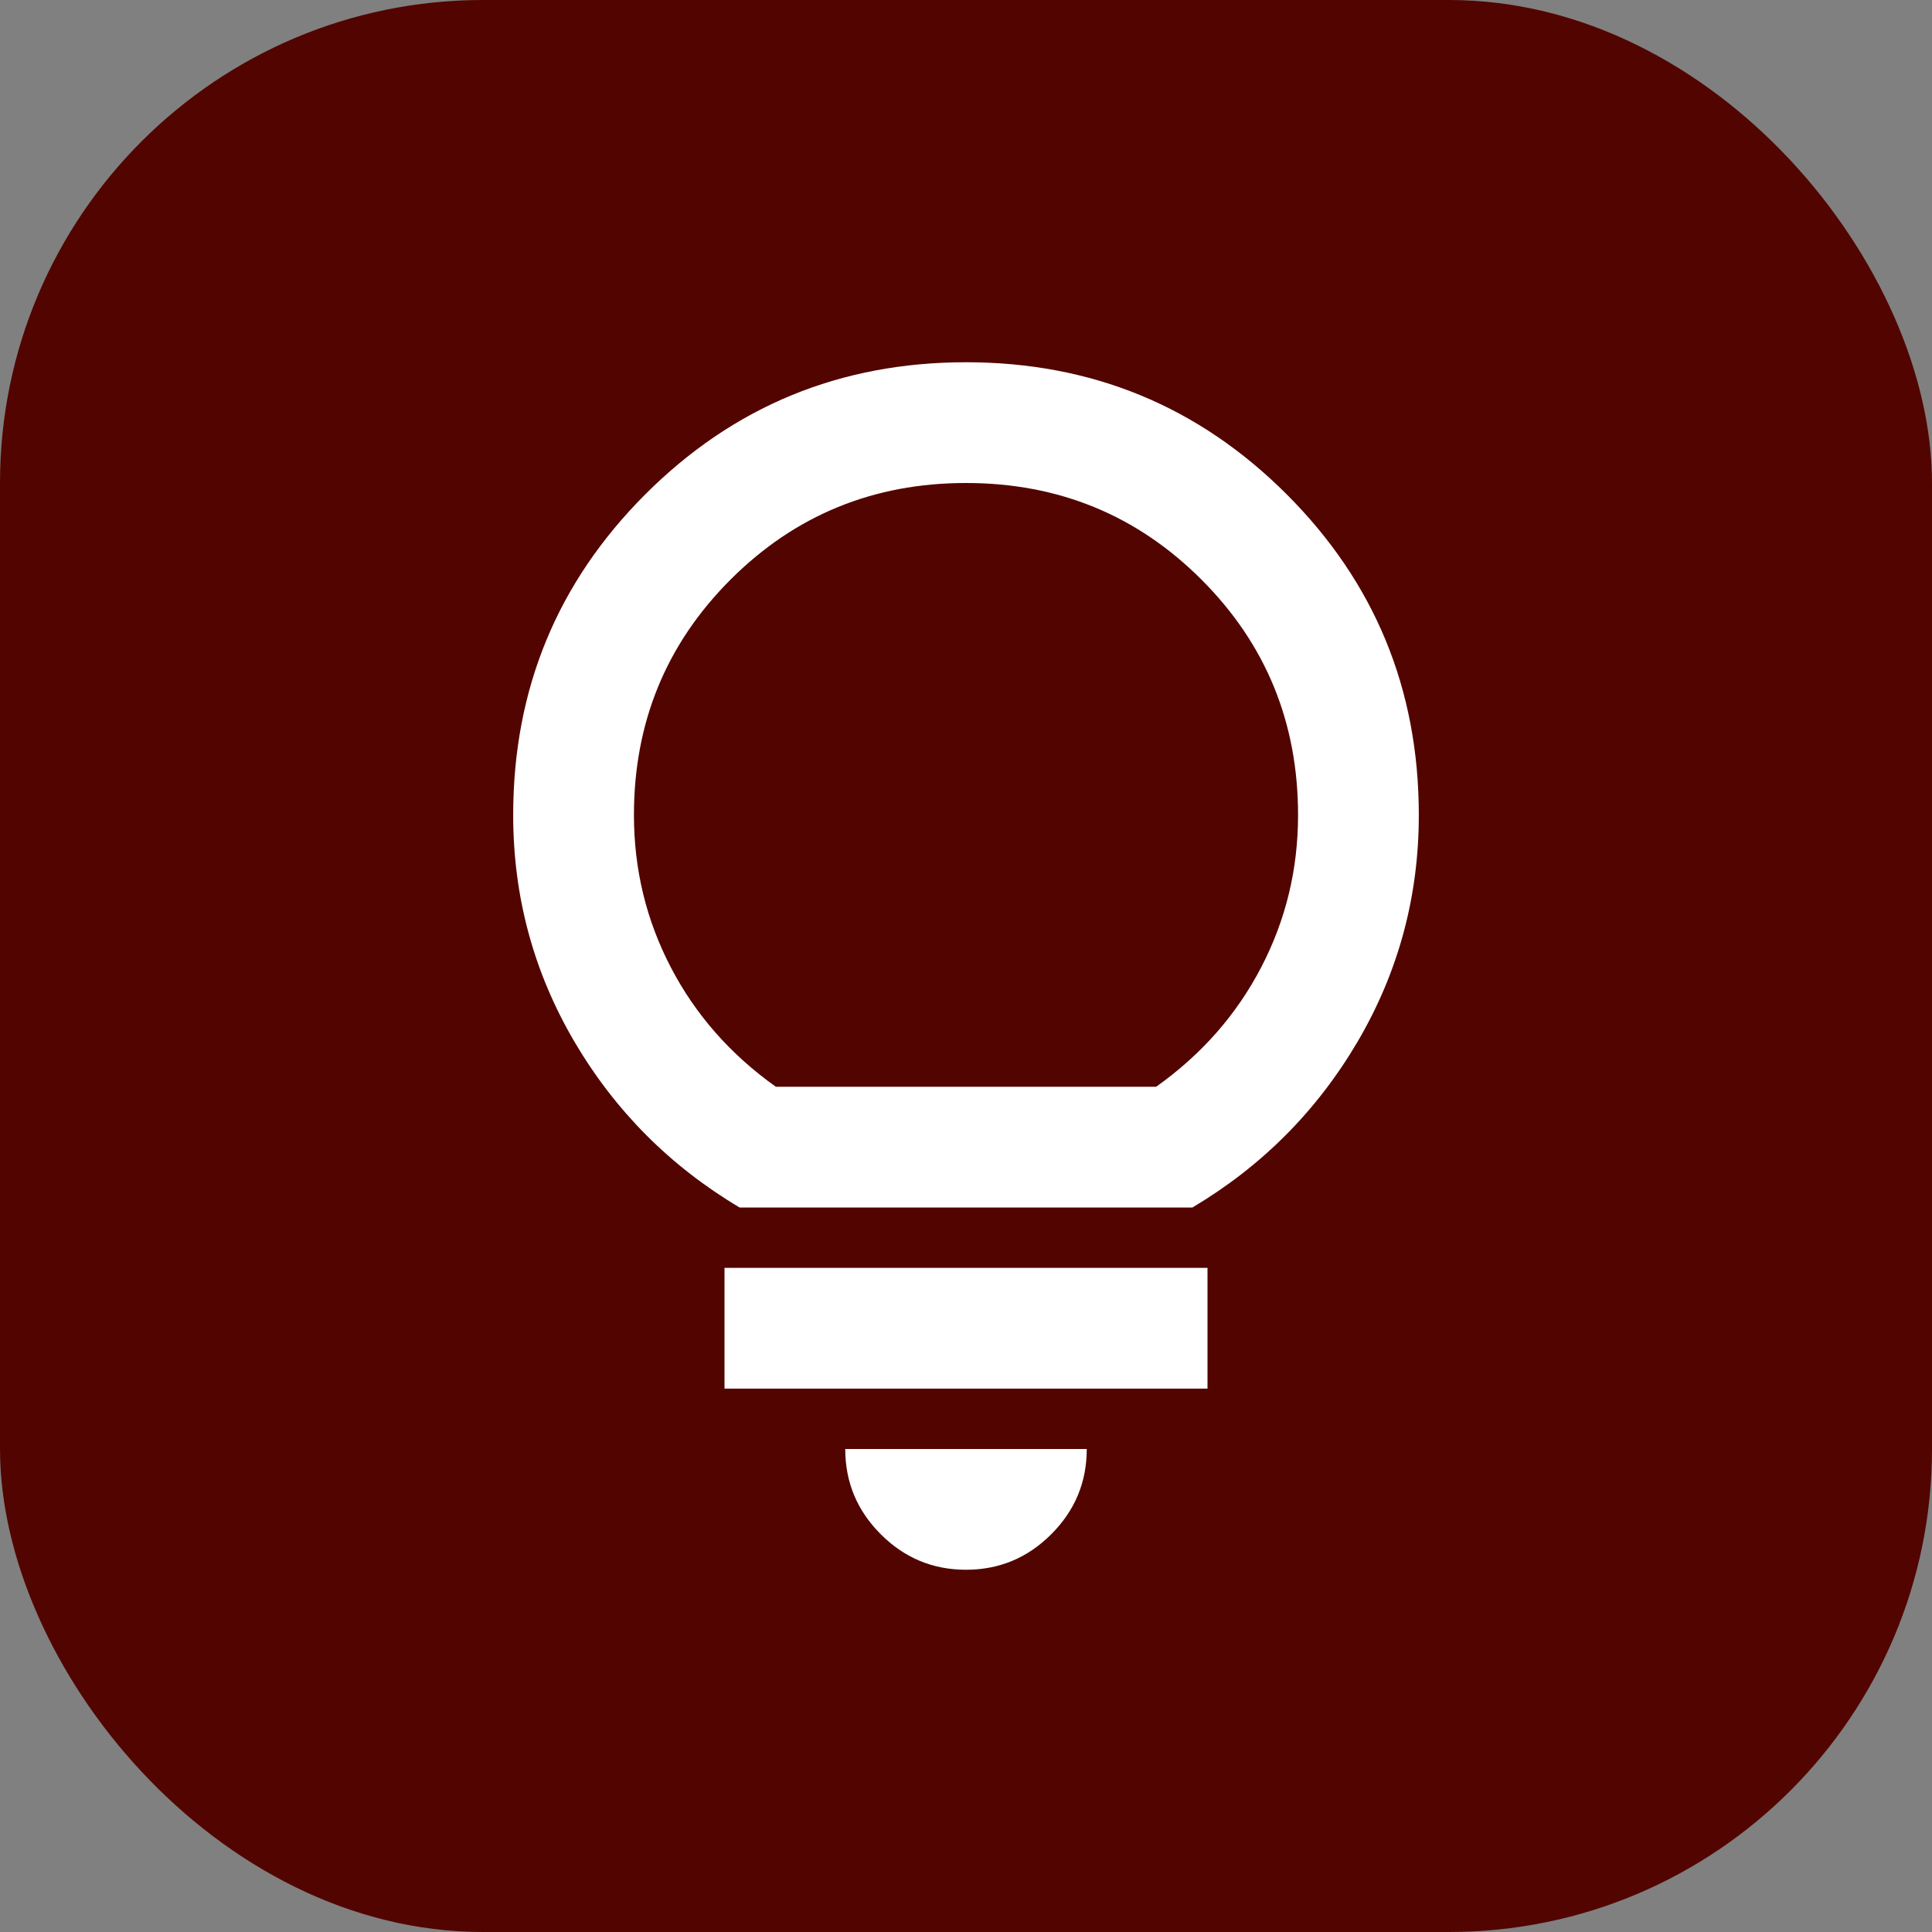
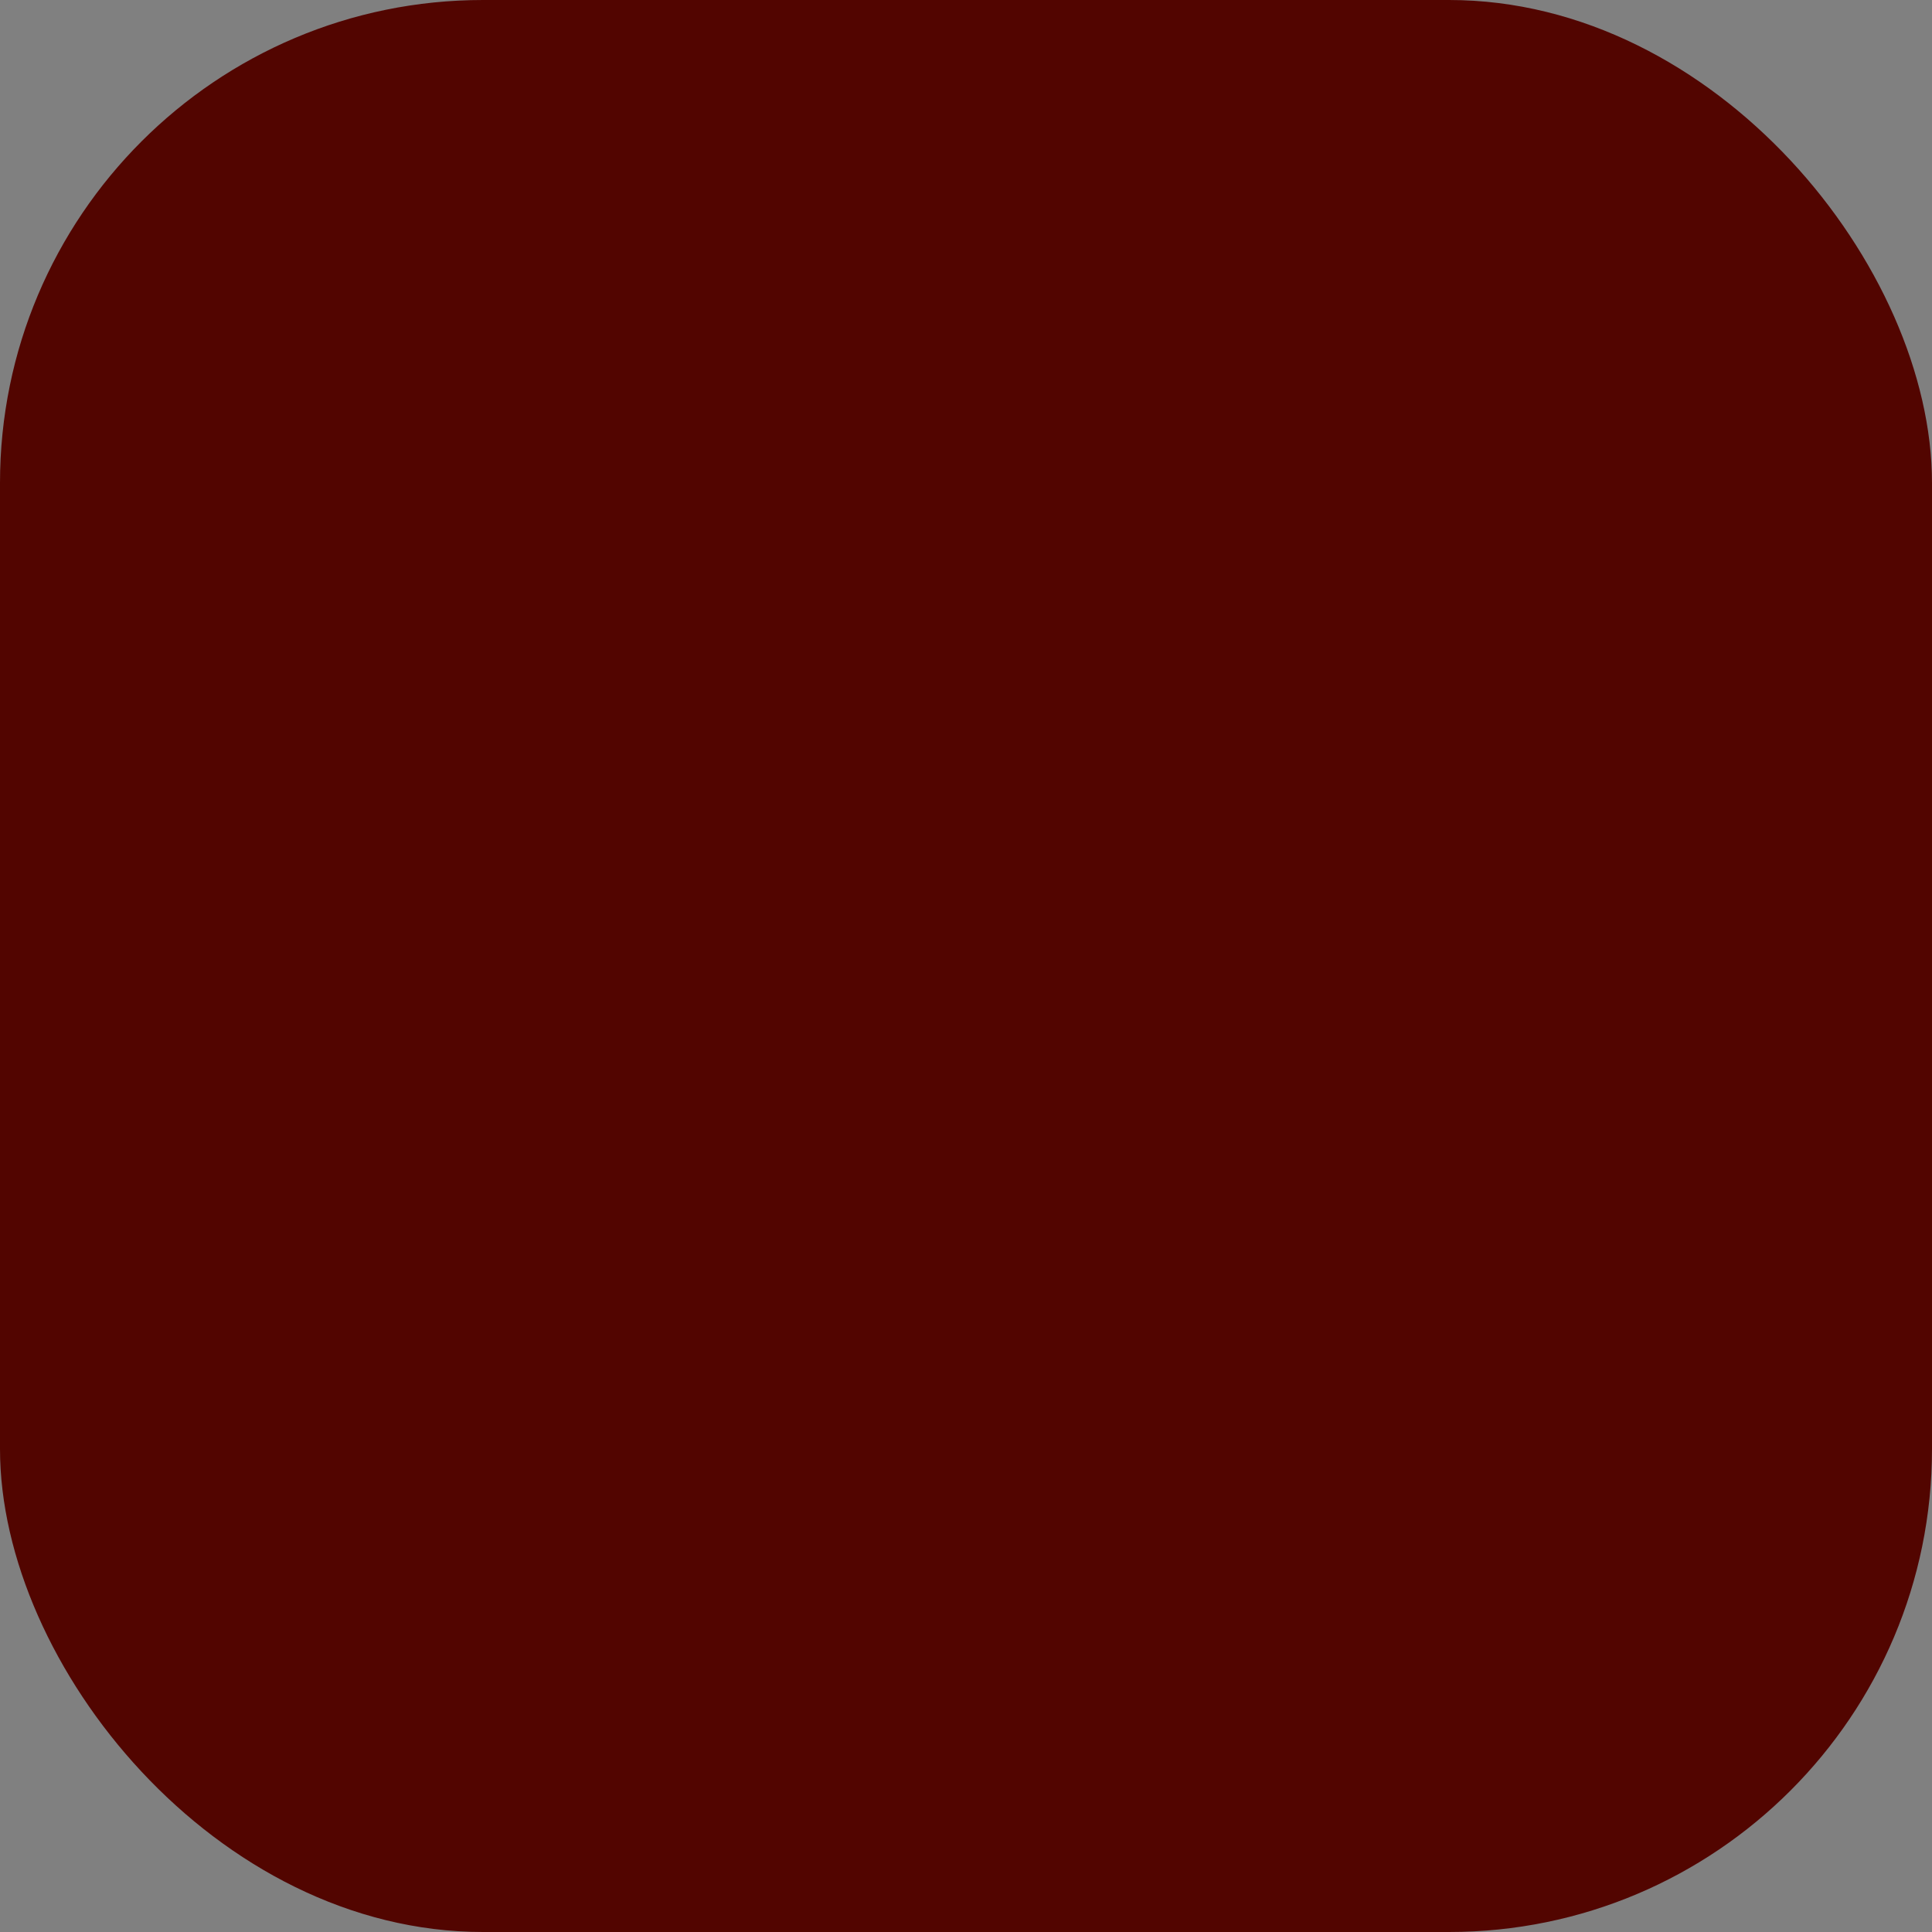
<svg xmlns="http://www.w3.org/2000/svg" width="16" height="16" viewBox="0 0 16 16" fill="none">
  <rect x="0" y="0" width="16" height="16" fill="#808080" stroke="none" />
  <rect width="16" height="16" rx="4" fill="#520500" />
-   <path d="M8 13C7.725 13 7.49 12.902 7.294 12.706C7.098 12.51 7 12.275 7 12H9C9 12.275 8.902 12.51 8.706 12.706C8.51 12.902 8.275 13 8 13ZM6 11.5V10.5H10V11.5H6ZM6.125 10C5.55 9.658 5.094 9.2 4.756 8.625C4.419 8.05 4.25 7.425 4.25 6.75C4.25 5.708 4.615 4.823 5.344 4.094C6.073 3.365 6.958 3 8 3C9.042 3 9.927 3.365 10.656 4.094C11.385 4.823 11.75 5.708 11.75 6.75C11.75 7.425 11.581 8.05 11.244 8.625C10.906 9.2 10.45 9.658 9.875 10H6.125ZM6.425 9H9.575C9.95 8.733 10.24 8.404 10.444 8.012C10.648 7.621 10.75 7.2 10.75 6.75C10.75 5.983 10.483 5.333 9.95 4.8C9.417 4.267 8.767 4 8 4C7.233 4 6.583 4.267 6.05 4.8C5.517 5.333 5.25 5.983 5.25 6.75C5.25 7.2 5.352 7.621 5.556 8.012C5.76 8.404 6.05 8.733 6.425 9Z" fill="white" />
</svg>